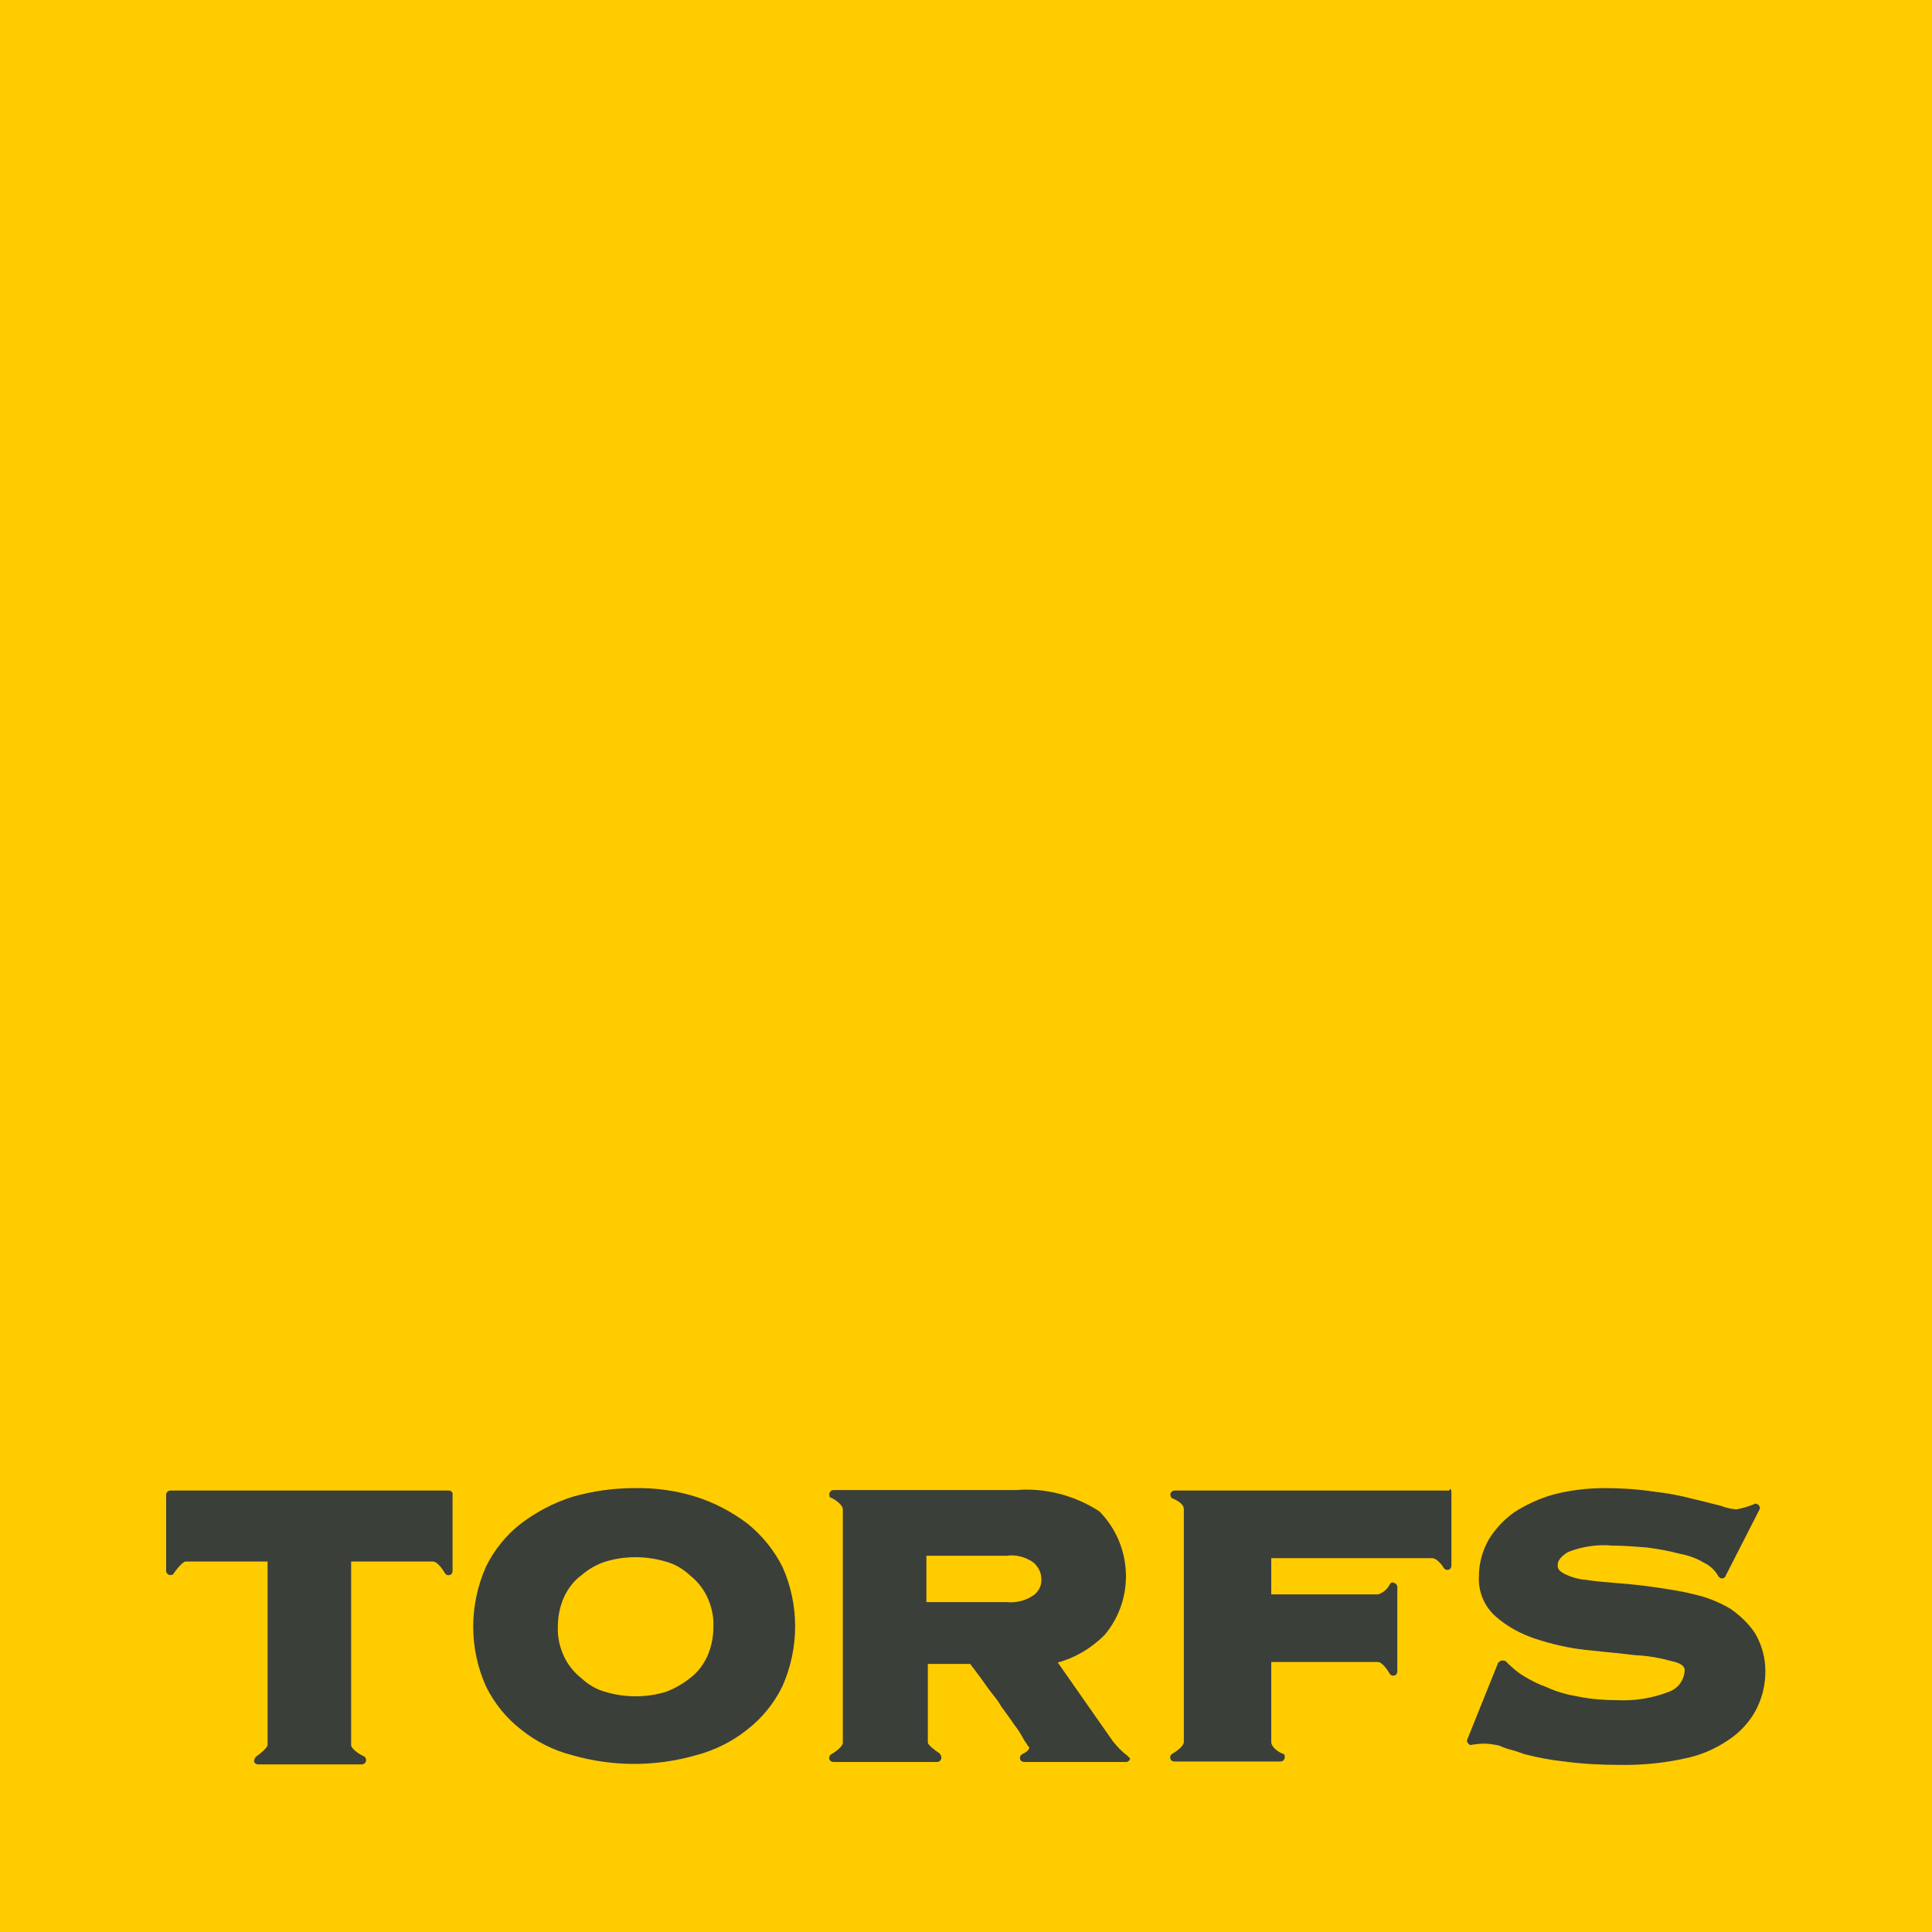
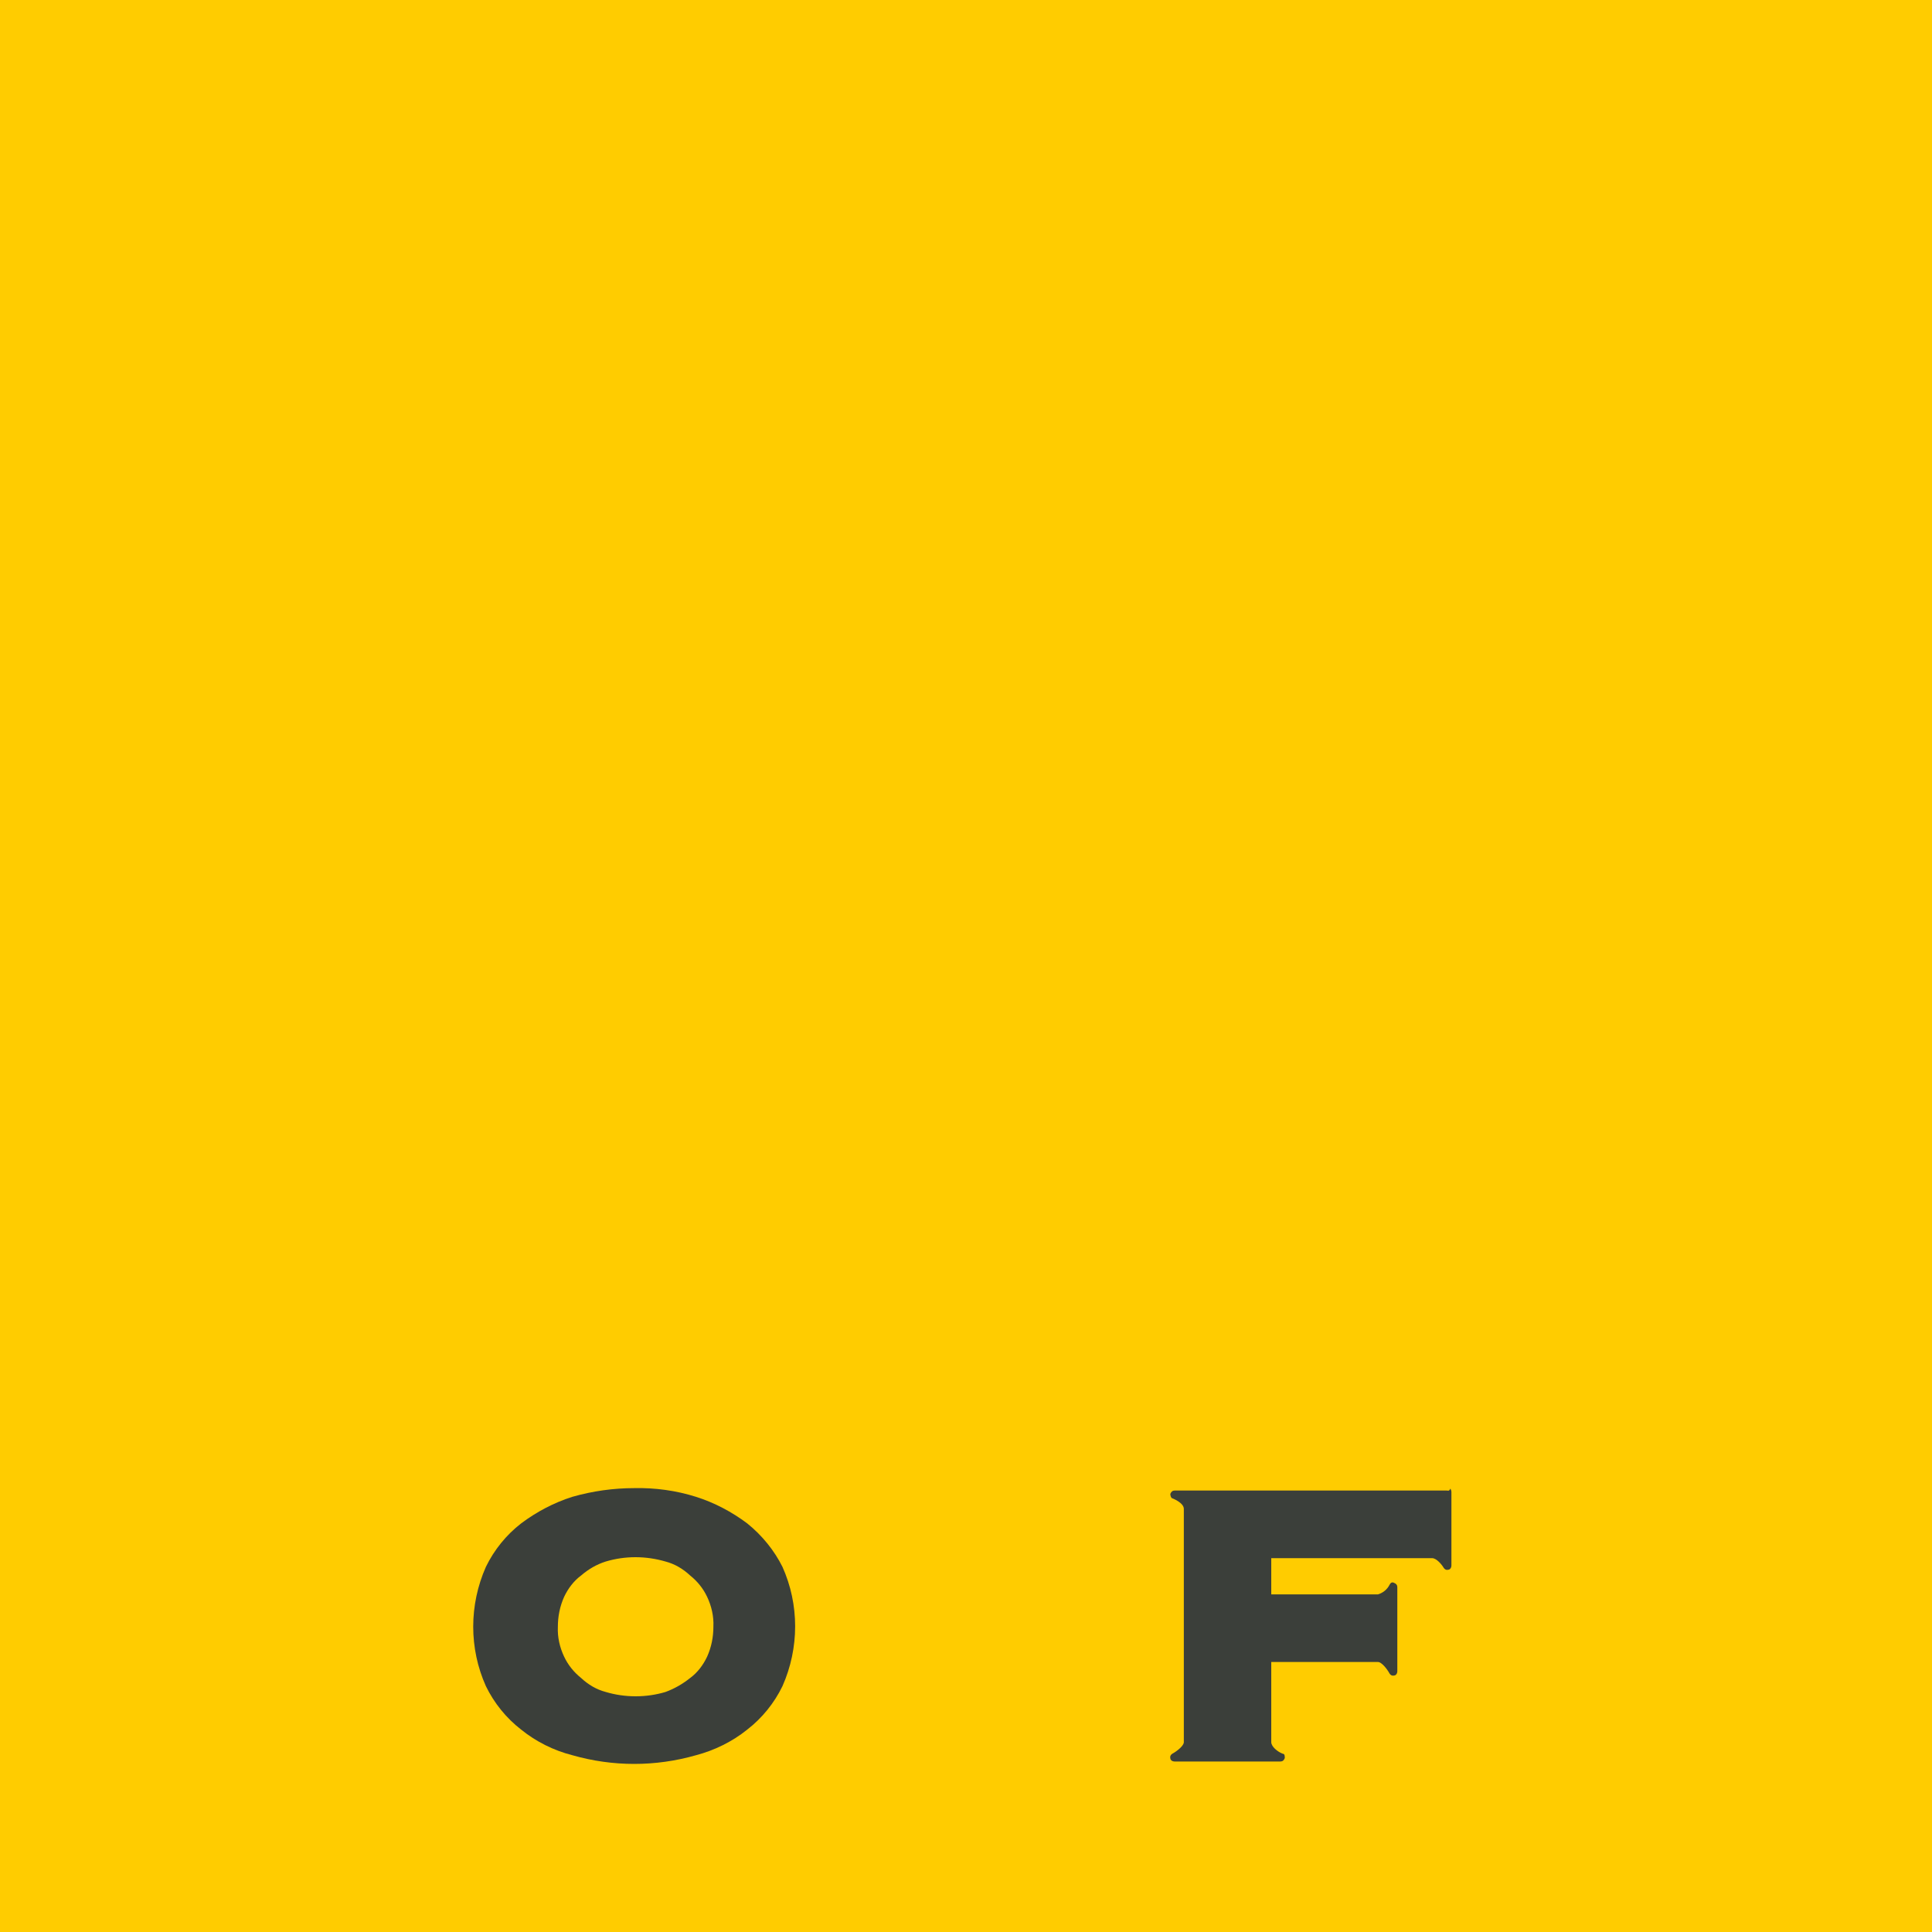
<svg xmlns="http://www.w3.org/2000/svg" xmlns:ns1="http://www.inkscape.org/namespaces/inkscape" xmlns:ns2="http://sodipodi.sourceforge.net/DTD/sodipodi-0.dtd" id="svg13" ns1:version="0.92.3 (2405546, 2018-03-11)" ns2:docname="logo_standard.svg" x="0px" y="0px" viewBox="0 0 400 400" style="enable-background:new 0 0 400 400;" xml:space="preserve">
  <style type="text/css"> .st0{fill:#FFCC00;} .st1{fill:#3B3F3A;} </style>
  <g id="Standard_Logo" transform="translate(-40 -192)">
    <path id="Path_54" class="st0" d="M40,192h400v400H40V192z" />
-     <path id="Path_23" class="st1" d="M132.9,500.6H75.3c-0.5,0-0.9,0.4-0.9,0.9v15.7c0,0.4,0.2,0.7,0.7,0.9c0.4,0,0.7,0,0.9-0.4 c0.9-1.3,2-2.4,2.4-2.4h17v38c0,0.4-1.1,1.5-2.4,2.4c-0.2,0.2-0.4,0.6-0.4,0.9c0,0.4,0.4,0.7,0.9,0.7h21.4c0.5,0,0.9-0.4,0.9-0.9 c0-0.4-0.2-0.7-0.7-0.9c-0.9-0.4-2.4-1.5-2.4-2.2v-38h17c0.7,0,1.8,1.3,2.4,2.4c0.2,0.3,0.5,0.5,0.9,0.4c0.4,0,0.7-0.4,0.7-0.9 v-15.7C133.8,501,133.4,500.6,132.9,500.6z" />
    <path id="Path_24" class="st1" d="M194.7,507.4c-3.2-2.4-6.8-4.3-10.6-5.5c-4.1-1.3-8.5-1.9-12.8-1.8c-4.3,0-8.6,0.6-12.8,1.8 c-3.8,1.2-7.4,3.1-10.6,5.5c-3.1,2.4-5.6,5.5-7.3,9c-3.5,7.9-3.5,16.9,0,24.7c1.7,3.5,4.2,6.6,7.3,9c3.1,2.5,6.7,4.3,10.6,5.3 c4.2,1.2,8.5,1.8,12.8,1.8c4.3,0,8.6-0.6,12.8-1.8c3.8-1,7.5-2.8,10.6-5.3c3.1-2.4,5.6-5.5,7.3-9c3.5-7.9,3.5-16.9,0-24.7 C200.3,513,197.8,509.9,194.7,507.4z M171.6,543.2c-2.1,0-4.2-0.3-6.2-0.9c-1.9-0.5-3.6-1.5-5.1-2.9c-1.5-1.2-2.7-2.7-3.5-4.4 c-0.9-1.9-1.4-4-1.3-6.2c0-2.1,0.4-4.2,1.3-6.2c0.8-1.7,2-3.3,3.5-4.4c1.5-1.3,3.2-2.3,5.1-2.9c4-1.2,8.3-1.2,12.4,0 c1.9,0.5,3.6,1.5,5.1,2.9c1.5,1.2,2.7,2.7,3.5,4.4c0.9,1.9,1.4,4,1.3,6.2c0,2.1-0.4,4.2-1.3,6.2c-0.8,1.7-2,3.3-3.5,4.4 c-1.5,1.2-3.2,2.2-5.1,2.9C175.8,542.9,173.7,543.2,171.6,543.2z" />
-     <path id="Path_25" class="st1" d="M273.3,555.4c-1.1-0.8-2-1.8-2.9-2.9L259,536.2c3.7-1,7-3,9.7-5.7c6.3-7.5,5.8-18.6-1.1-25.6 c-5.1-3.3-11.2-4.9-17.2-4.4h-37.8c-0.4,0-0.7,0.2-0.9,0.7c0,0.4,0,0.9,0.4,0.9c0.9,0.4,2.4,1.5,2.4,2.4v48.3 c0,0.7-1.3,1.8-2.4,2.4c-0.3,0.2-0.5,0.5-0.4,0.9c0,0.4,0.4,0.7,0.9,0.7h21.4c0.5,0,0.9-0.4,0.9-0.9c0-0.3-0.2-0.7-0.4-0.9 c-1.1-0.7-2.4-1.8-2.4-2.2v-16.3h8.8c0.2,0.4,0.7,0.9,1.1,1.5c0.7,0.9,1.5,2,2.4,3.3s2,2.4,2.9,4c0.9,1.3,2,2.7,2.7,3.8 c0.8,1,1.4,2,2,3.1c0.4,0.7,0.7,0.9,0.7,1.1c0,0.1,0.1,0.2,0.2,0.2c0,0,0,0,0,0c0.1,0.1,0.2,0.3,0.2,0.4c-0.2,0.7-1.1,1.1-1.5,1.3 c-0.3,0.2-0.5,0.5-0.4,0.9c0,0.4,0.4,0.7,0.9,0.7h21c0.4,0,0.7-0.2,0.9-0.7C273.7,555.8,273.5,555.6,273.3,555.4z M231.8,514.1 h16.6c2-0.3,4.1,0.3,5.7,1.5c0.9,0.9,1.5,2,1.5,3.3c0.1,1.3-0.5,2.5-1.5,3.3c-1.7,1.2-3.7,1.7-5.7,1.5h-16.6L231.8,514.1z" />
    <path id="Path_26" class="st1" d="M339.5,500.6h-56.3c-0.4,0-0.7,0.2-0.9,0.7c0,0.4,0.2,0.9,0.4,0.9c0,0,2.4,0.9,2.4,2.2v48.3 c0,0.7-1.3,1.8-2.4,2.4c-0.3,0.2-0.5,0.5-0.4,0.9c0,0.4,0.4,0.7,0.9,0.7h21.9c0.4,0,0.7-0.2,0.9-0.7c0-0.4,0-0.9-0.4-0.9 c-1.1-0.4-2.4-1.5-2.4-2.4v-16.6h22.1c0.7,0,1.8,1.3,2.4,2.4c0.2,0.3,0.5,0.5,0.9,0.4c0.4,0,0.7-0.4,0.7-0.9v-17.4 c0-0.4-0.2-0.7-0.7-0.9c-0.4-0.2-0.7,0-0.9,0.4c-0.5,1-1.4,1.7-2.4,2h-22.1v-7.5h33.3c0.9,0,2,1.3,2.4,2c0.2,0.3,0.5,0.5,0.9,0.4 c0.4,0,0.7-0.4,0.7-0.9v-15.2c0-0.2-0.1-0.5-0.2-0.7C340,500.8,339.8,500.6,339.5,500.6z" />
-     <path id="Path_27" class="st1" d="M403.4,530.2c-1.3-2-3.1-3.7-5.1-5.1c-2.2-1.3-4.6-2.3-7.1-2.9c-2.7-0.7-5.3-1.1-8-1.5 c-2.7-0.4-5.3-0.7-8-0.9c-2.4-0.2-4.9-0.4-6.8-0.7c-1.6-0.1-3.2-0.6-4.6-1.3c-1.3-0.7-1.3-1.3-1.3-1.8c0-0.9,0.7-1.8,2.2-2.7 c2.9-1.1,6-1.6,9-1.3c2.4,0,4.9,0.2,7.3,0.4c2.3,0.3,4.6,0.7,6.8,1.3c1.7,0.3,3.4,0.9,4.9,1.8c1.3,0.6,2.4,1.6,3.1,2.9 c0.2,0.2,0.4,0.4,0.7,0.4s0.7-0.2,0.7-0.4l7.1-13.9c0.2-0.2,0-0.7-0.2-0.9s-0.7-0.4-0.9-0.2c-1.2,0.5-2.5,0.9-3.7,1.1 c-1.1-0.1-2.1-0.3-3.1-0.7c-1.5-0.4-3.5-0.9-6-1.5c-2.7-0.7-5.4-1.2-8.2-1.5c-3.3-0.5-6.6-0.7-9.9-0.7c-3.6,0-7.1,0.4-10.6,1.3 c-2.9,0.8-5.7,2.1-8.2,3.7c-2.1,1.5-4,3.5-5.3,5.7c-1.3,2.3-2,4.9-2,7.5c-0.2,3.2,1.1,6.3,3.5,8.4c2.4,2.1,5.2,3.6,8.2,4.6 c3.4,1.1,6.8,1.9,10.4,2.3c3.7,0.4,7.1,0.7,10.4,1.1c2.6,0.1,5.2,0.6,7.7,1.3c1.8,0.4,2.4,1.1,2.4,1.8c-0.1,2-1.3,3.7-3.1,4.4 c-3.5,1.4-7.3,2-11,1.8c-2.6,0-5.2-0.2-7.7-0.7c-2.4-0.4-4.7-1-6.8-2c-1.7-0.6-3.3-1.4-4.9-2.4c-1.3-0.8-2.4-1.8-3.5-2.9 c-0.2-0.2-0.4-0.2-0.9-0.2c-0.2,0-0.4,0.2-0.7,0.4l-6.4,15.9c-0.2,0.2,0,0.7,0.2,0.9c0.2,0.2,0.4,0.4,0.9,0.2 c0.8-0.1,1.6-0.2,2.4-0.2c1,0,2.1,0.2,3.1,0.4c0.6,0.3,1.2,0.5,1.8,0.7c1.2,0.3,2.4,0.7,3.5,1.1c2.7,0.7,5.4,1.2,8.2,1.5 c3.7,0.5,7.5,0.7,11.3,0.7c4.8,0.1,9.7-0.4,14.4-1.5c3.4-0.8,6.5-2.3,9.3-4.4c2.2-1.7,4-3.9,5.1-6.4c1-2.2,1.5-4.6,1.5-7.1 C405.5,535.3,404.8,532.6,403.4,530.2z" />
  </g>
</svg>